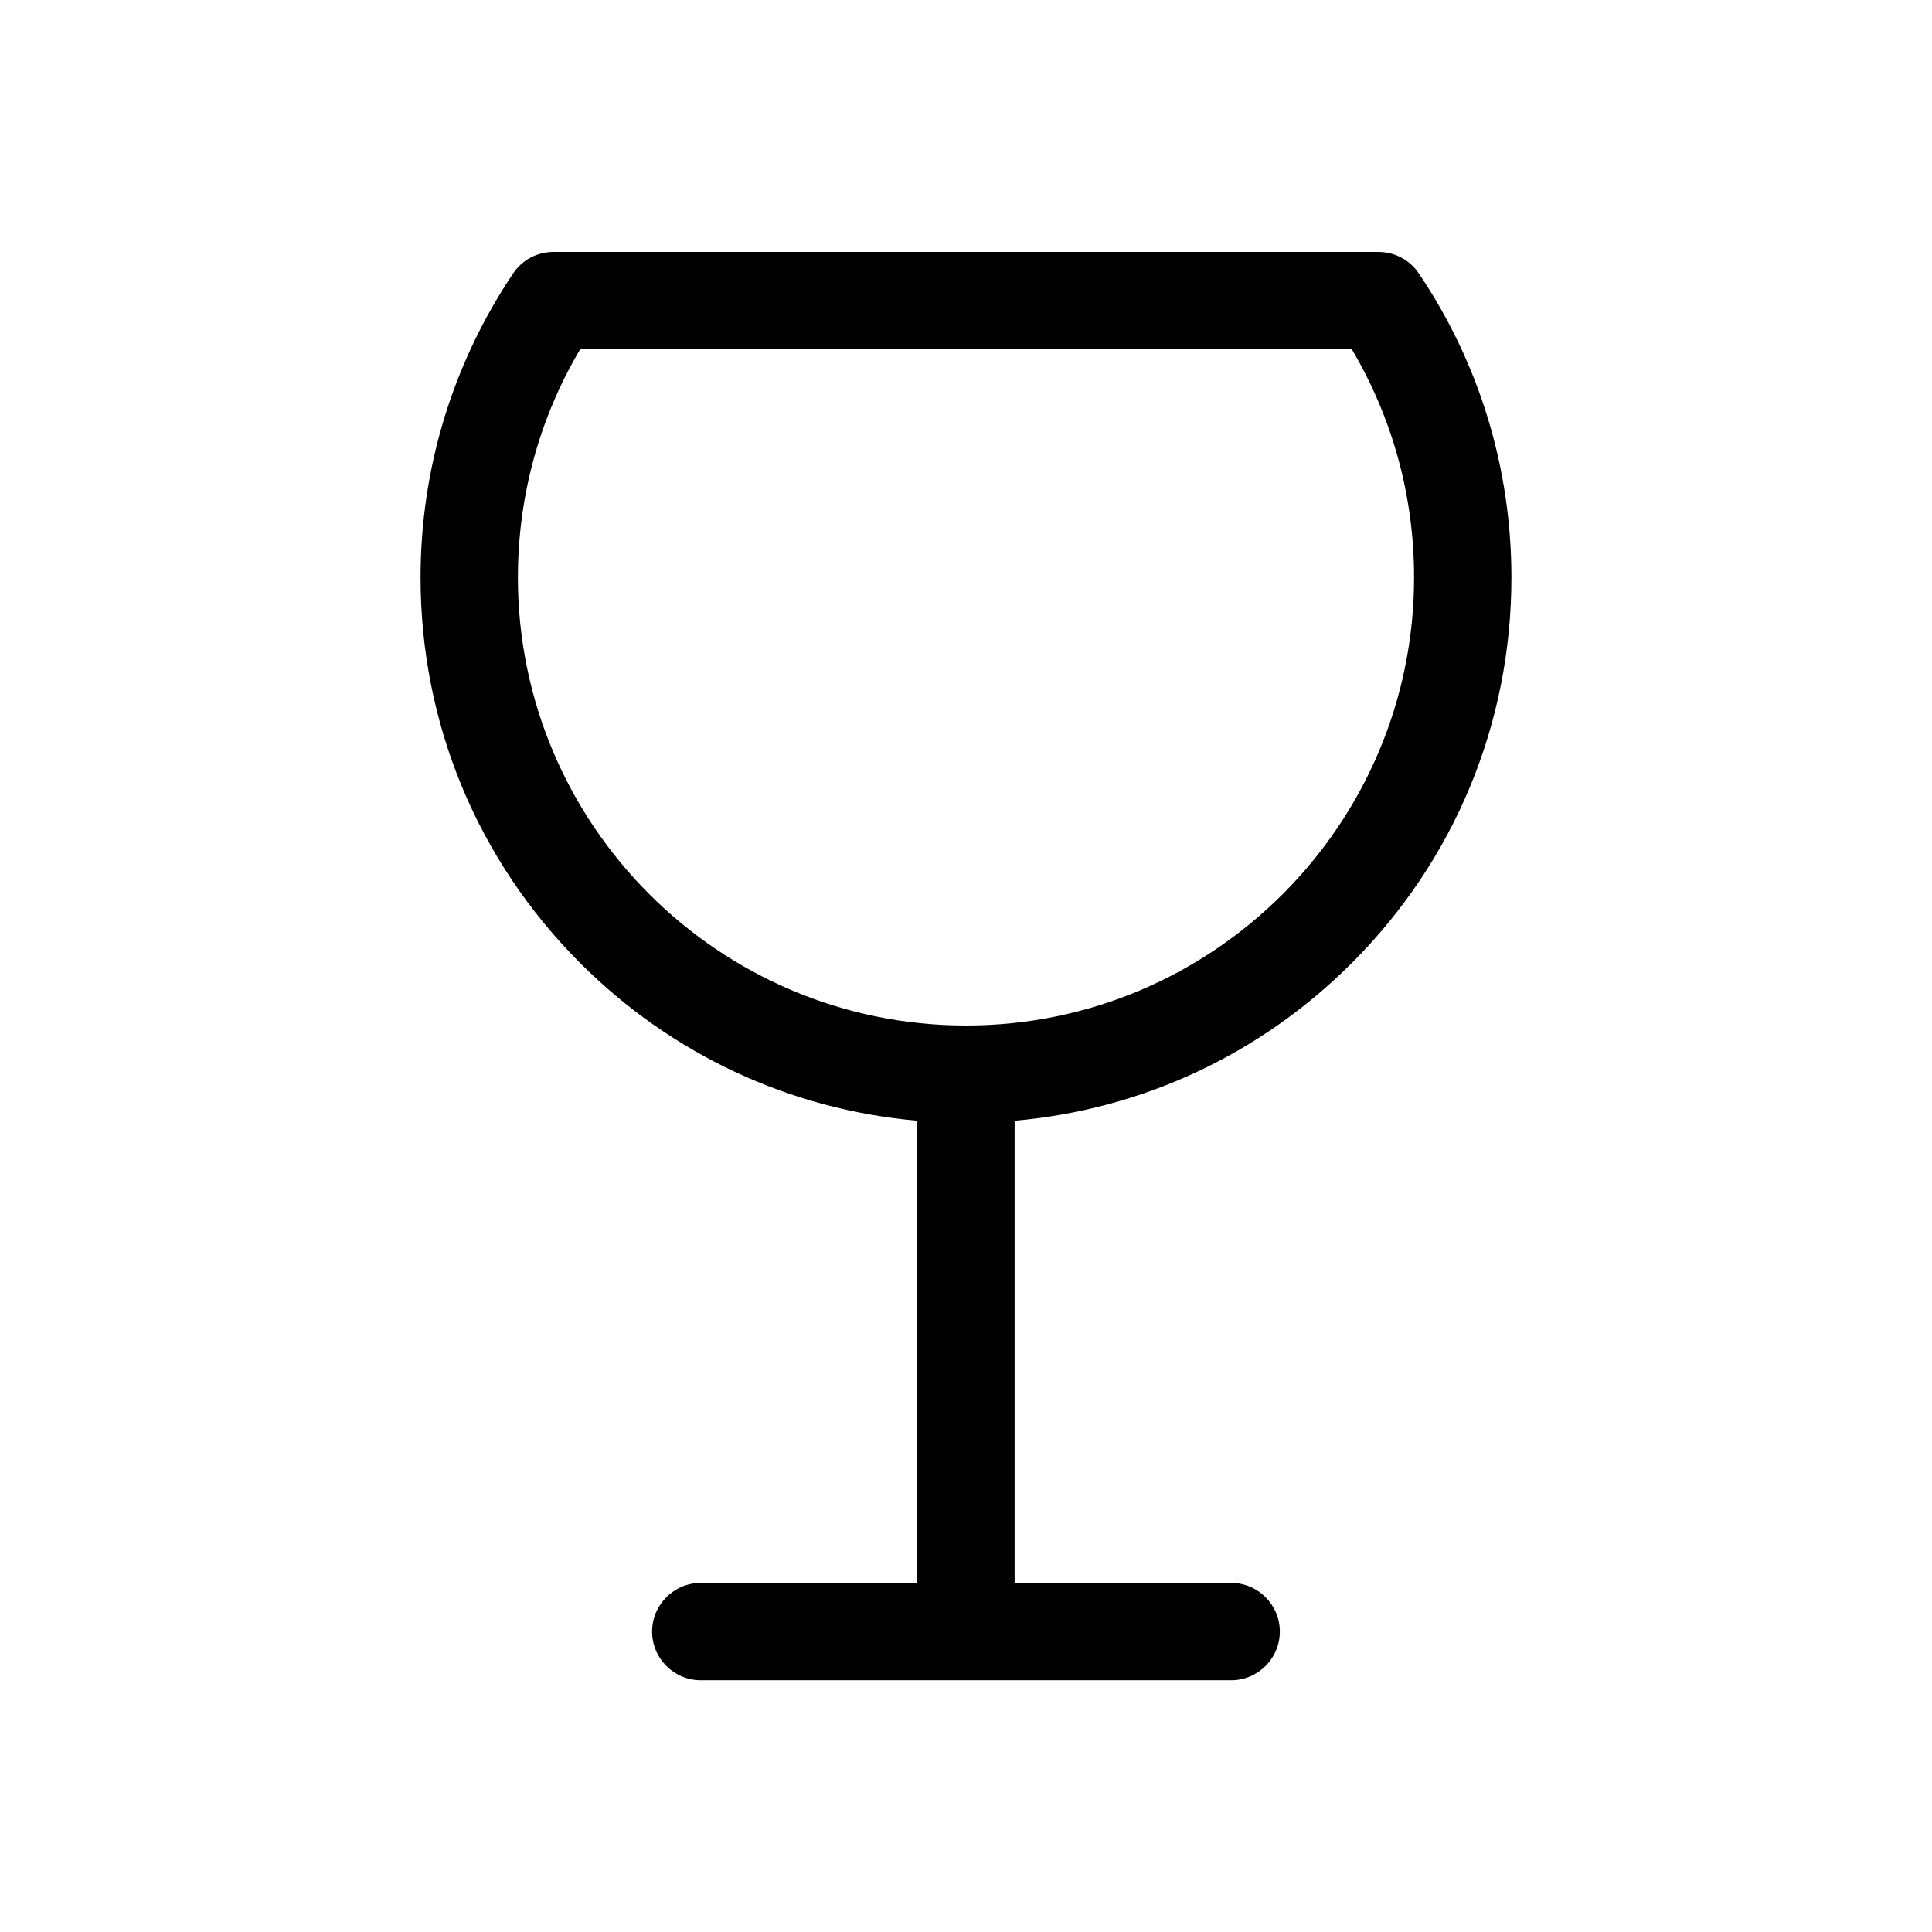
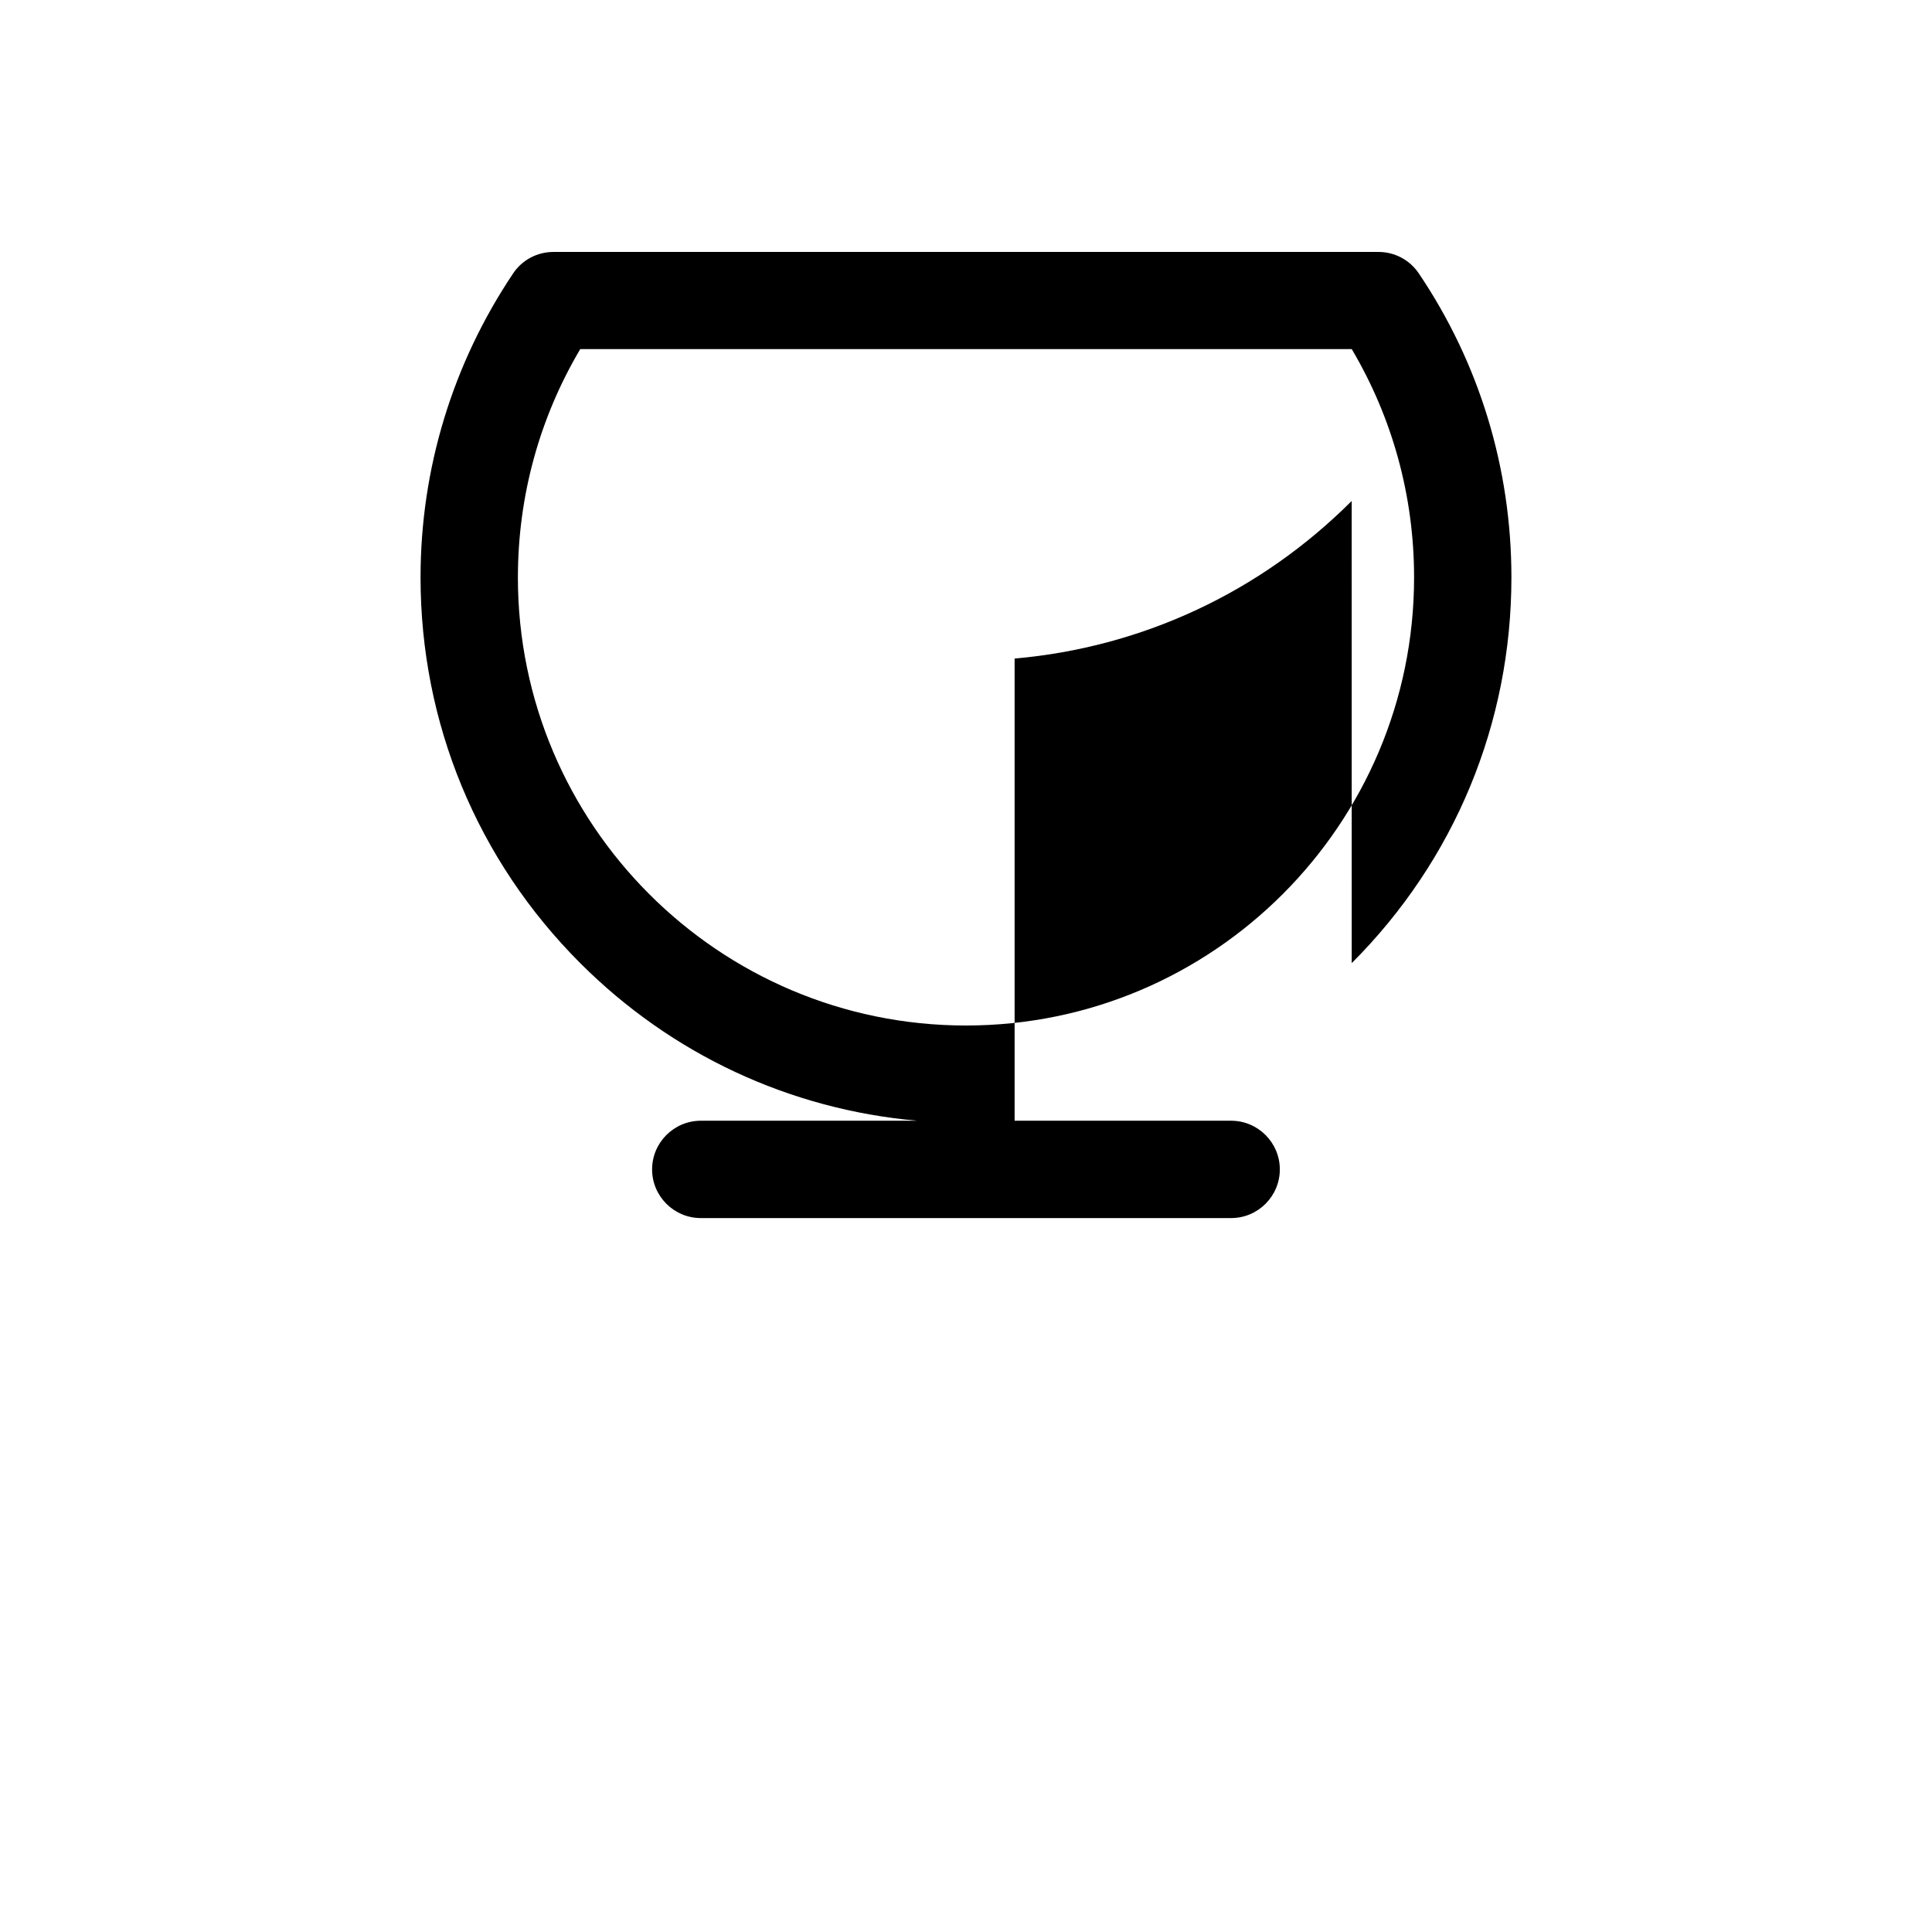
<svg xmlns="http://www.w3.org/2000/svg" fill="#000000" width="800px" height="800px" version="1.1" viewBox="144 144 512 512">
-   <path d="m502.22 399.24c27.305-27.305 42.32-63.582 42.32-102.22 0-28.867-8.465-56.73-24.535-80.559-2.418-3.578-6.398-5.691-10.68-5.691h-218.66c-4.281 0-8.312 2.117-10.68 5.691-16.02 23.879-24.535 51.742-24.535 80.559 0 38.594 15.012 74.918 42.32 102.22 24.234 24.234 55.57 38.793 89.324 41.766v122.48h-57.383c-7.106 0-12.898 5.793-12.898 12.898 0 7.106 5.793 12.898 12.898 12.898h140.56c7.106 0 12.898-5.793 12.898-12.898 0-7.106-5.793-12.898-12.898-12.898h-57.387v-122.48c33.758-2.973 65.094-17.531 89.328-41.766zm-220.97-102.22c0-21.461 5.691-42.219 16.523-60.508h204.45c10.832 18.289 16.523 39.047 16.523 60.508 0 65.496-53.254 118.75-118.75 118.75-65.492 0.004-118.75-53.25-118.75-118.75z" />
+   <path d="m502.22 399.24c27.305-27.305 42.32-63.582 42.32-102.22 0-28.867-8.465-56.73-24.535-80.559-2.418-3.578-6.398-5.691-10.68-5.691h-218.66c-4.281 0-8.312 2.117-10.68 5.691-16.02 23.879-24.535 51.742-24.535 80.559 0 38.594 15.012 74.918 42.32 102.22 24.234 24.234 55.57 38.793 89.324 41.766h-57.383c-7.106 0-12.898 5.793-12.898 12.898 0 7.106 5.793 12.898 12.898 12.898h140.56c7.106 0 12.898-5.793 12.898-12.898 0-7.106-5.793-12.898-12.898-12.898h-57.387v-122.48c33.758-2.973 65.094-17.531 89.328-41.766zm-220.97-102.22c0-21.461 5.691-42.219 16.523-60.508h204.45c10.832 18.289 16.523 39.047 16.523 60.508 0 65.496-53.254 118.75-118.75 118.75-65.492 0.004-118.75-53.25-118.75-118.75z" />
</svg>